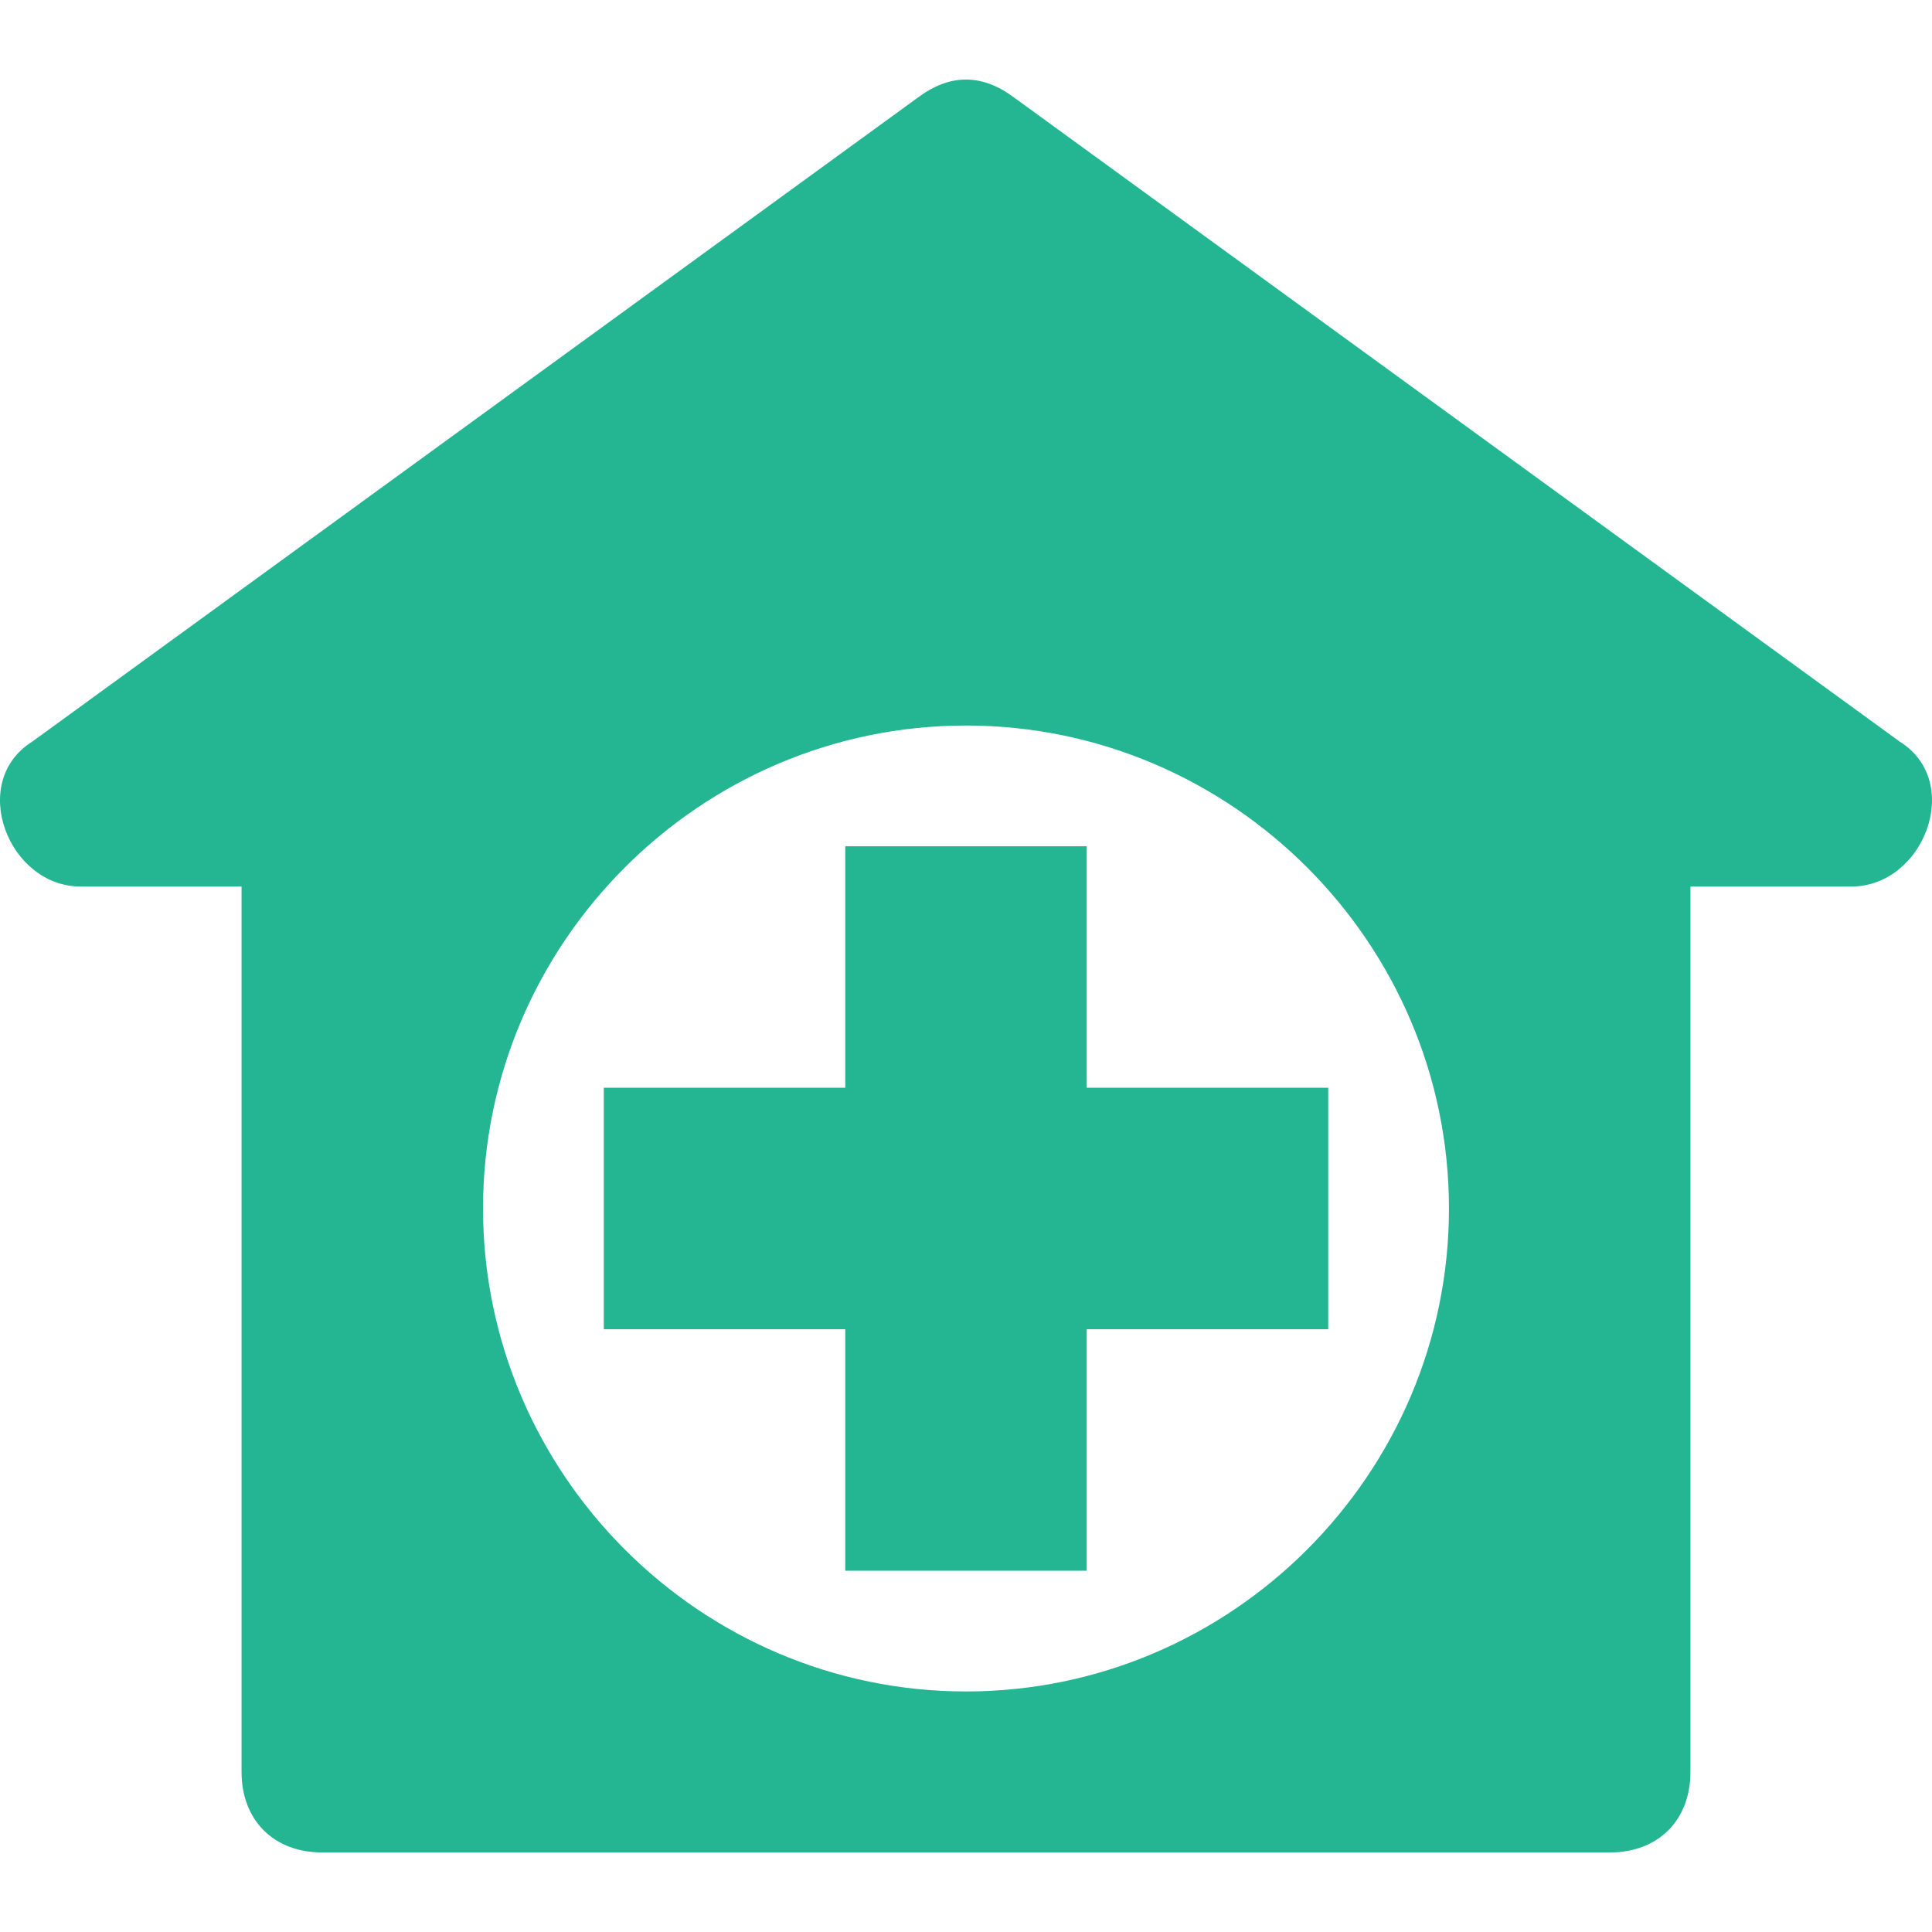
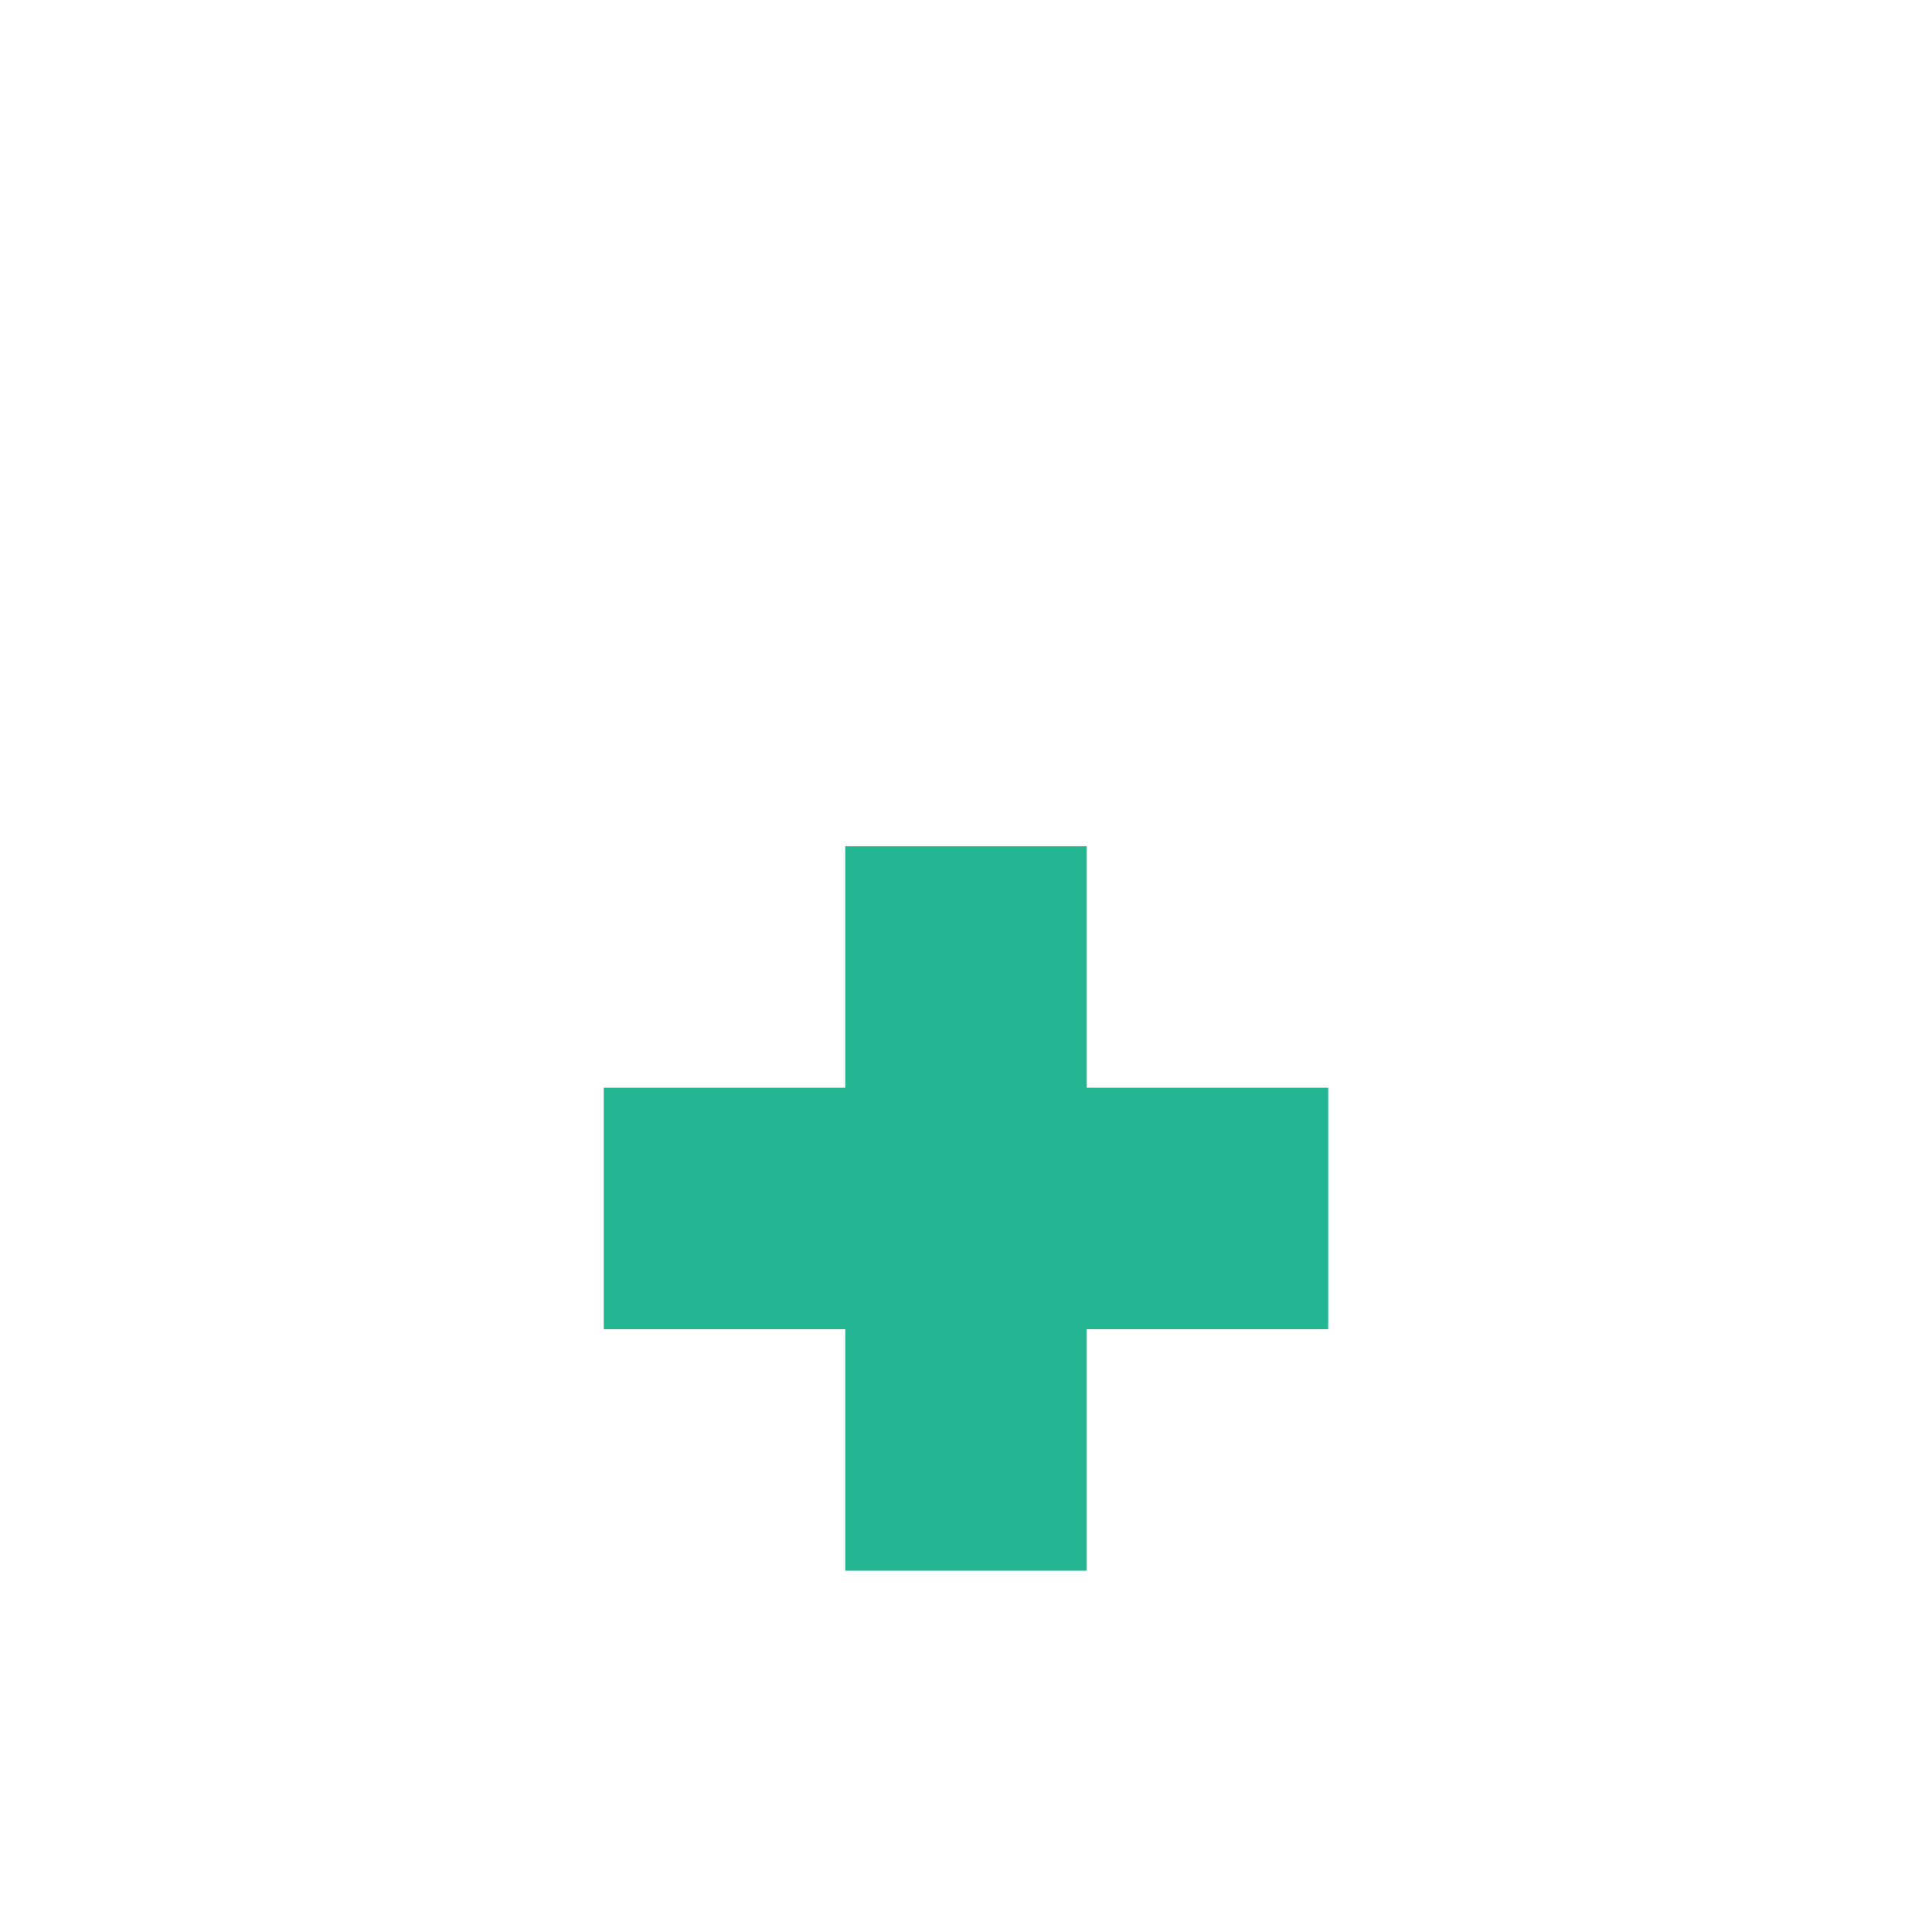
<svg xmlns="http://www.w3.org/2000/svg" version="1.1" width="512" height="512" x="0" y="0" viewBox="0 0 512.036 512.036" style="enable-background:new 0 0 512 512" xml:space="preserve" class="">
  <g>
    <g>
      <g>
-         <path d="M503.485,196.551L268.818,25.885c-8.533-6.4-17.067-6.4-25.6,0L8.551,196.551c-17.067,10.667-6.4,38.4,12.8,38.4h42.667    v234.667c0,12.8,8.533,21.333,21.333,21.333h341.333c12.8,0,21.333-8.533,21.333-21.333V234.951h42.667    C509.885,234.951,520.551,207.218,503.485,196.551z M256.018,448.285c-70.4,0-128-57.6-128-128s57.6-128,128-128s128,57.6,128,128    S326.418,448.285,256.018,448.285z" fill="#24b692" data-original="#000000" style="" class="" />
-       </g>
+         </g>
    </g>
    <g>
      <g>
        <polygon points="288.018,288.285 288.018,224.285 224.018,224.285 224.018,288.285 160.018,288.285 160.018,352.285     224.018,352.285 224.018,416.285 288.018,416.285 288.018,352.285 352.018,352.285 352.018,288.285   " fill="#24b692" data-original="#000000" style="" class="" />
      </g>
    </g>
    <g>
</g>
    <g>
</g>
    <g>
</g>
    <g>
</g>
    <g>
</g>
    <g>
</g>
    <g>
</g>
    <g>
</g>
    <g>
</g>
    <g>
</g>
    <g>
</g>
    <g>
</g>
    <g>
</g>
    <g>
</g>
    <g>
</g>
  </g>
</svg>